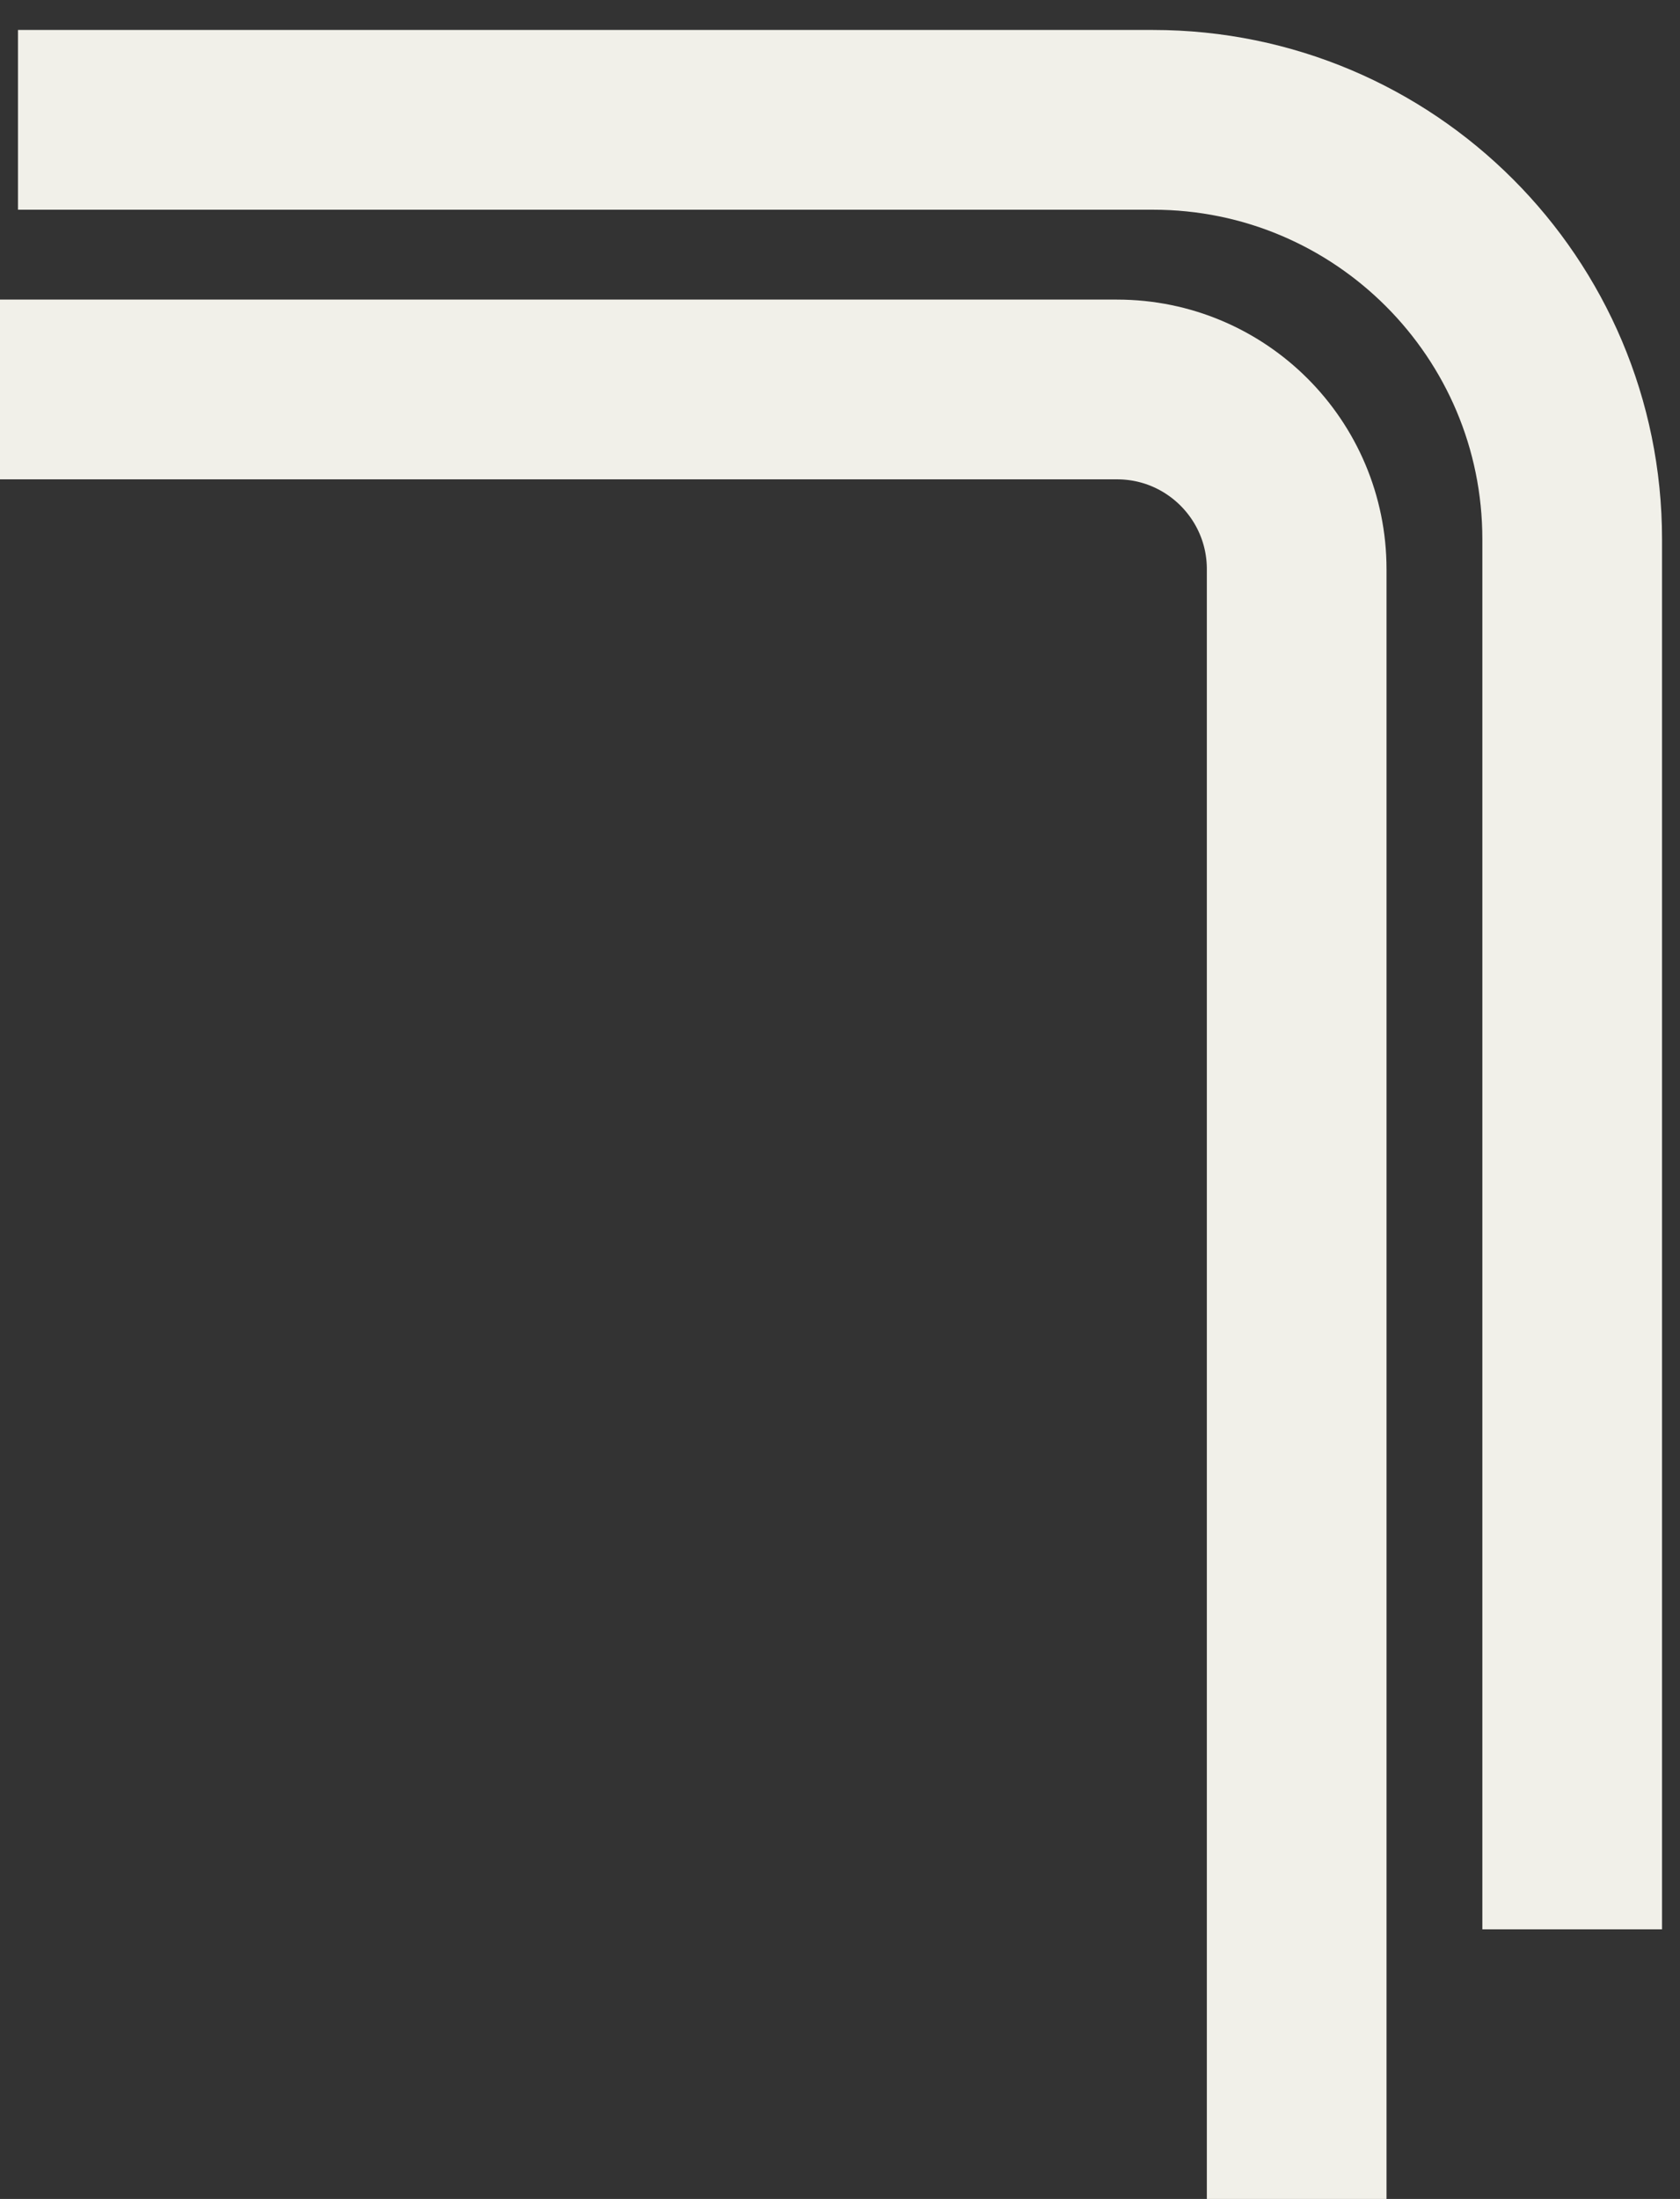
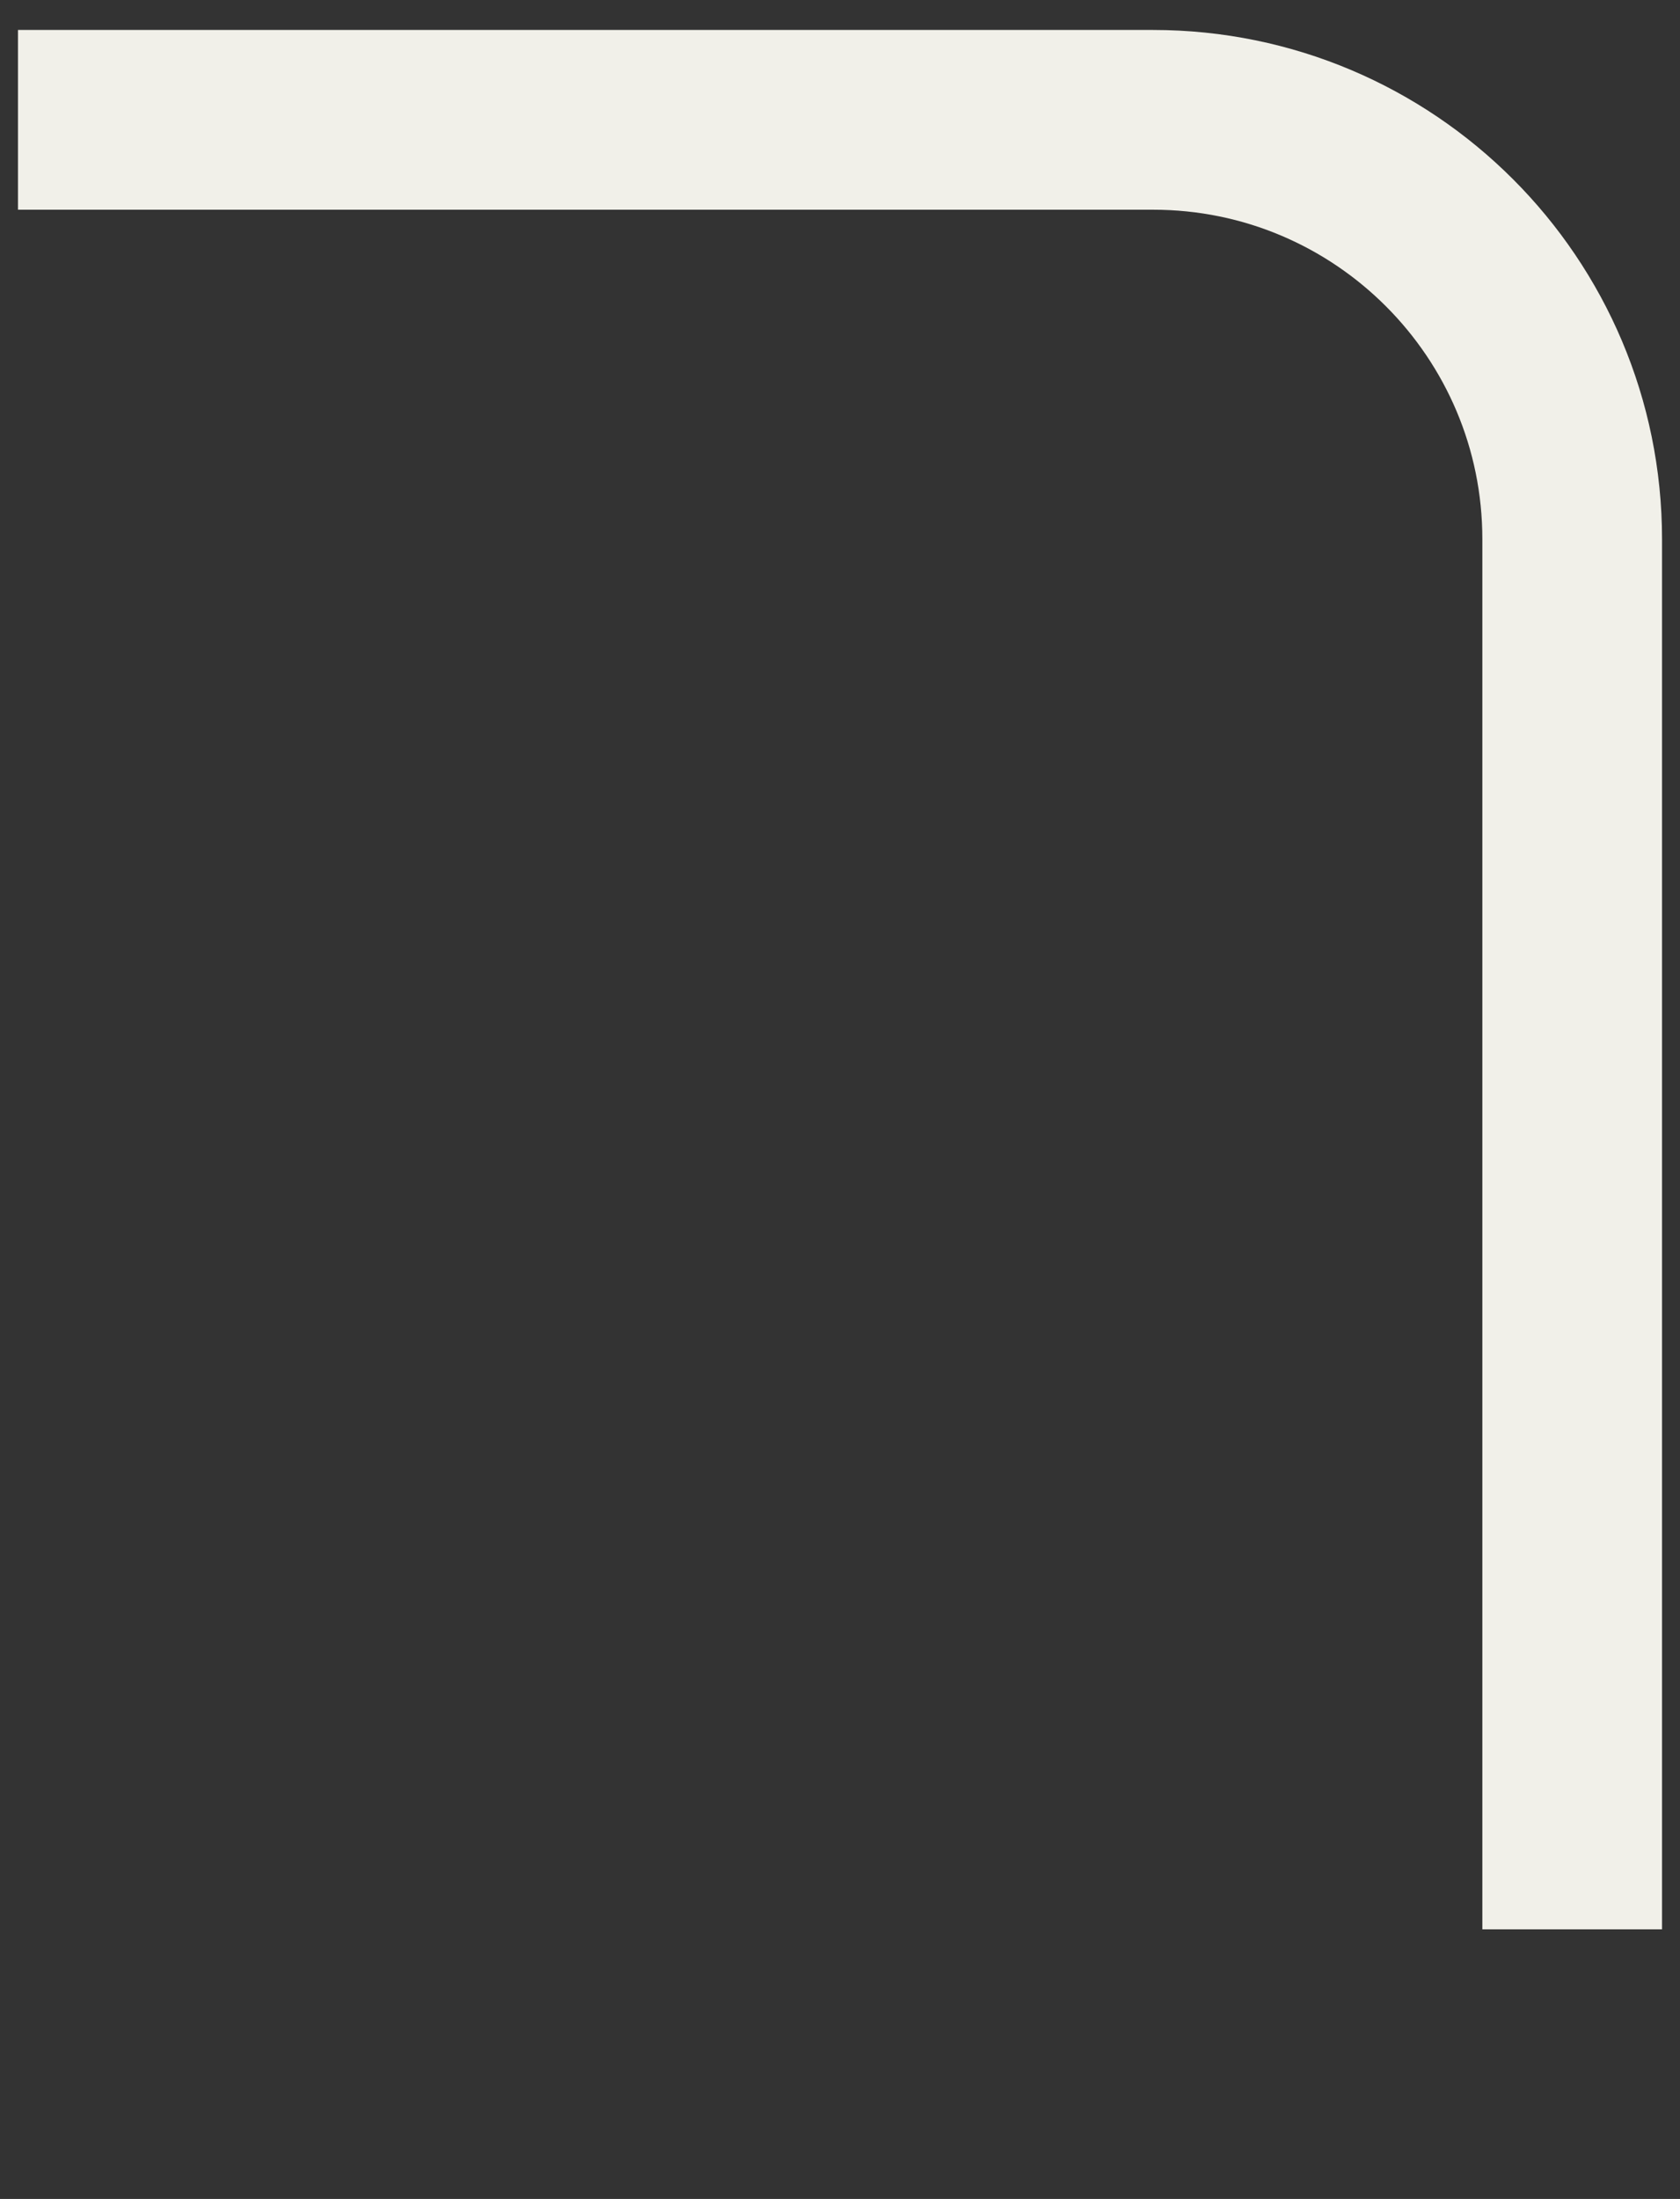
<svg xmlns="http://www.w3.org/2000/svg" width="561" height="734" viewBox="0 0 561 734" fill="none">
  <rect x="0" y="0" width="561" height="734" fill="#333333" stroke="none" />
  <path d="M6 40H385C462.32 40 525 102.68 525 180V644" stroke="#F1F0E9" stroke-width="60" />
-   <path d="M-86 130H373C406.137 130 433 156.863 433 190V734" stroke="#F1F0E9" stroke-width="60" />
</svg>